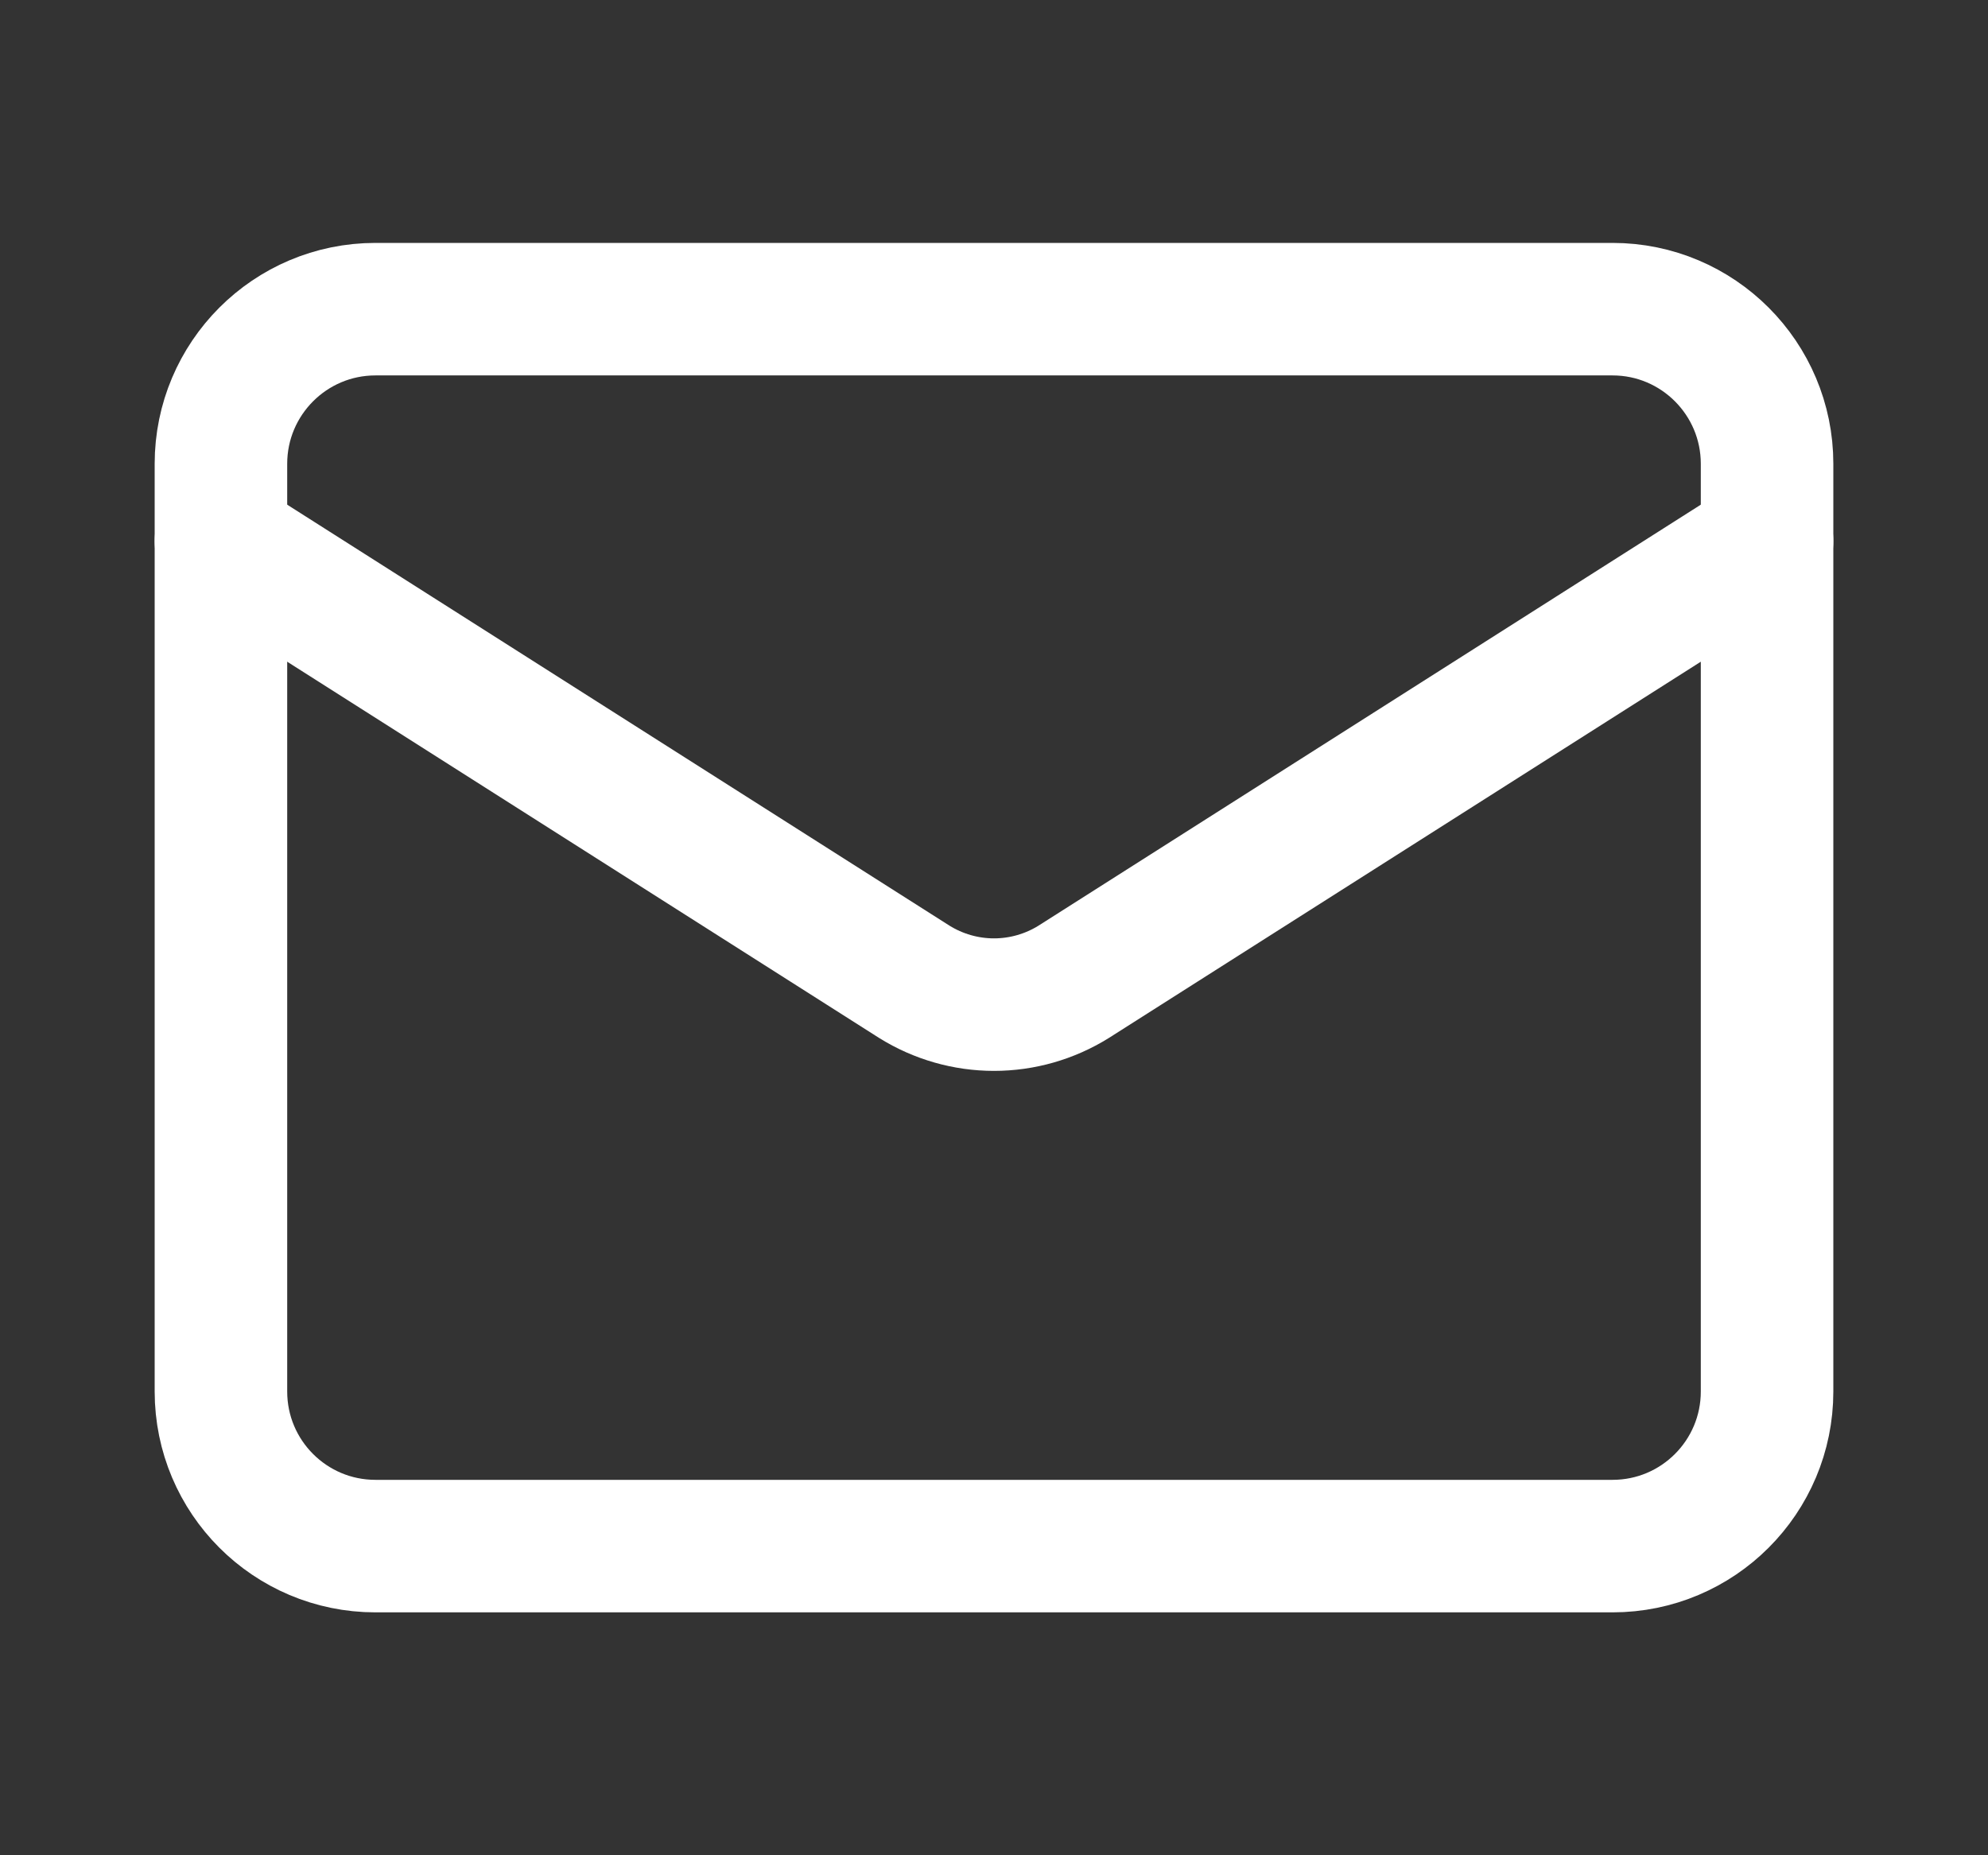
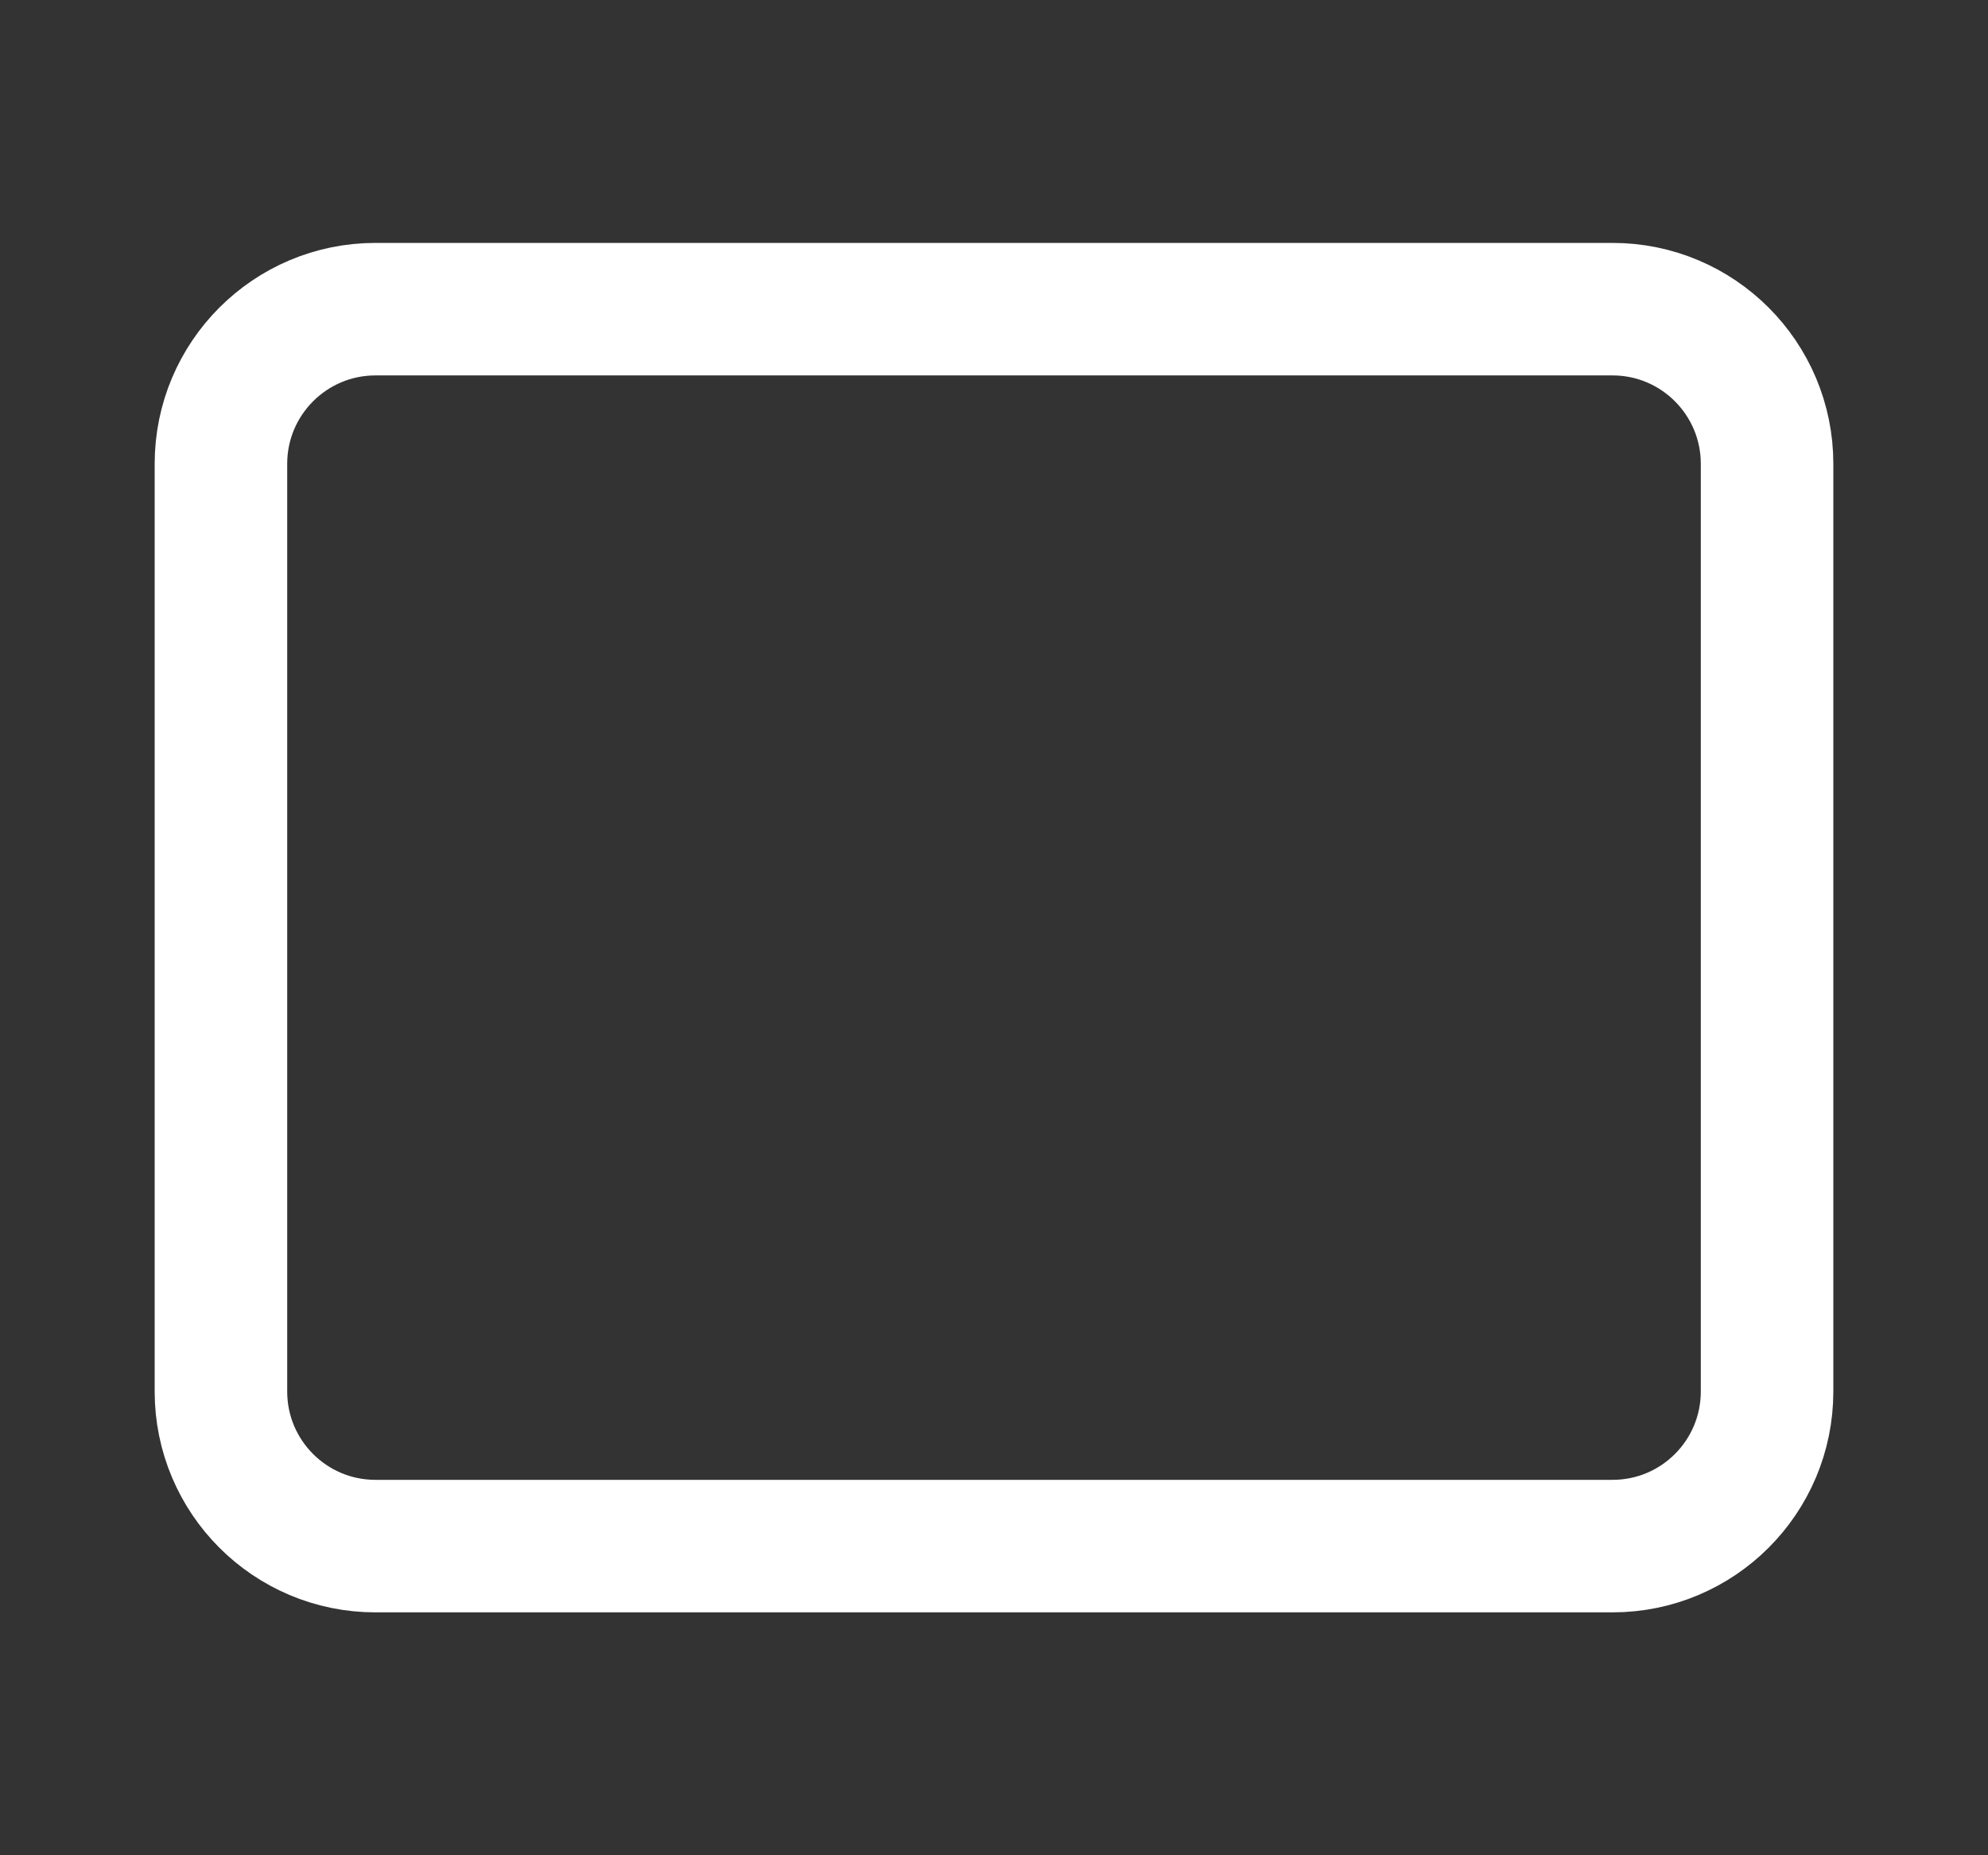
<svg xmlns="http://www.w3.org/2000/svg" width="15" height="14" viewBox="0 0 15 14" fill="none">
  <rect x="0" y="0" width="15" height="14" fill="#333333" stroke="none" />
  <path d="M12.167 2.333H2.833C2.189 2.333 1.667 2.856 1.667 3.5V10.5C1.667 11.145 2.189 11.667 2.833 11.667H12.167C12.811 11.667 13.333 11.145 13.333 10.5V3.5C13.333 2.856 12.811 2.333 12.167 2.333Z" stroke="white" stroke-linecap="round" stroke-linejoin="round" />
-   <path d="M13.333 4.083L8.101 7.409C7.921 7.521 7.713 7.581 7.5 7.581C7.287 7.581 7.079 7.521 6.899 7.409L1.667 4.083" stroke="white" stroke-linecap="round" stroke-linejoin="round" />
</svg>